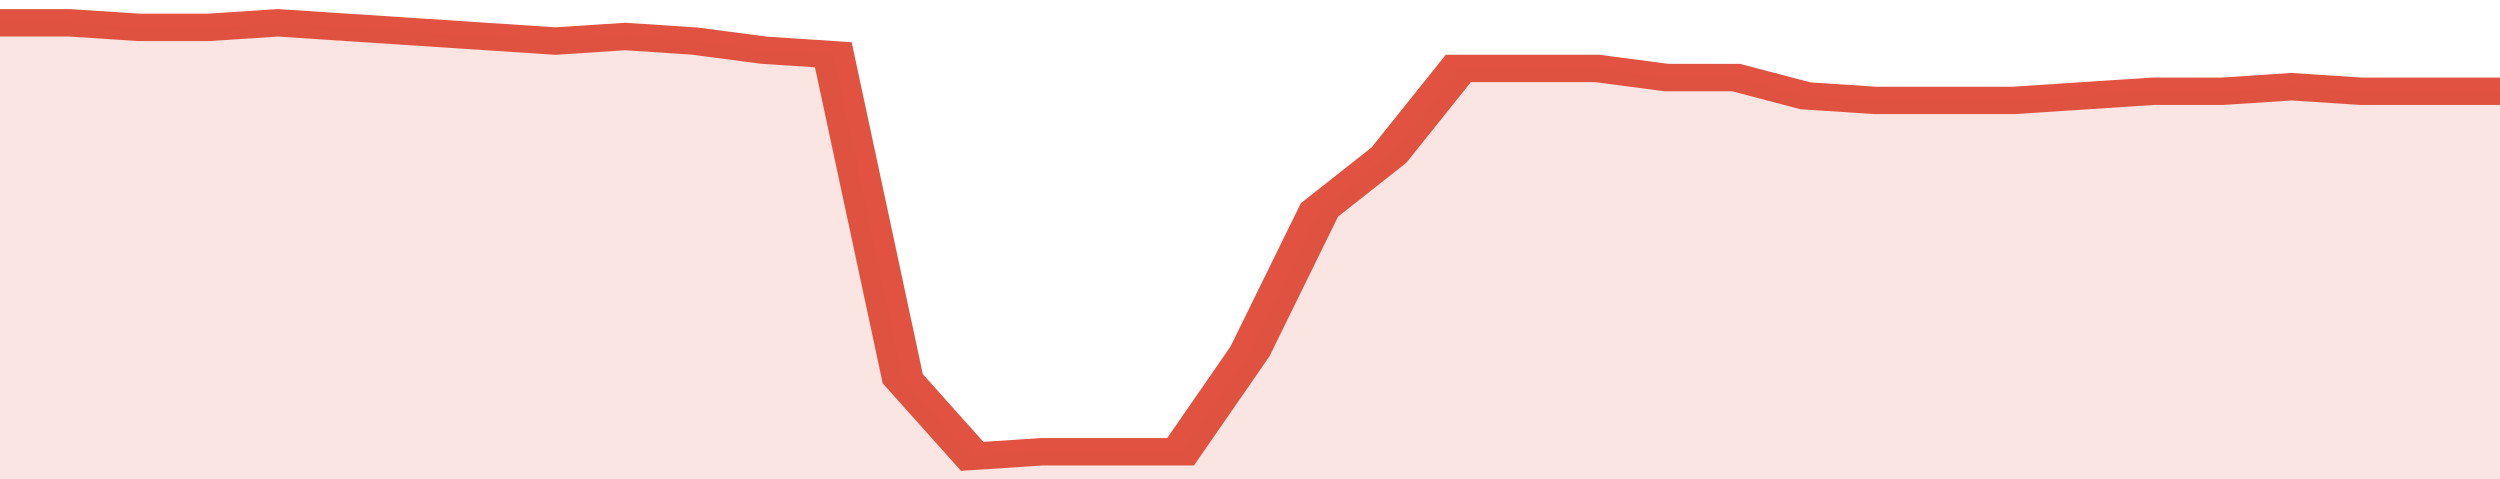
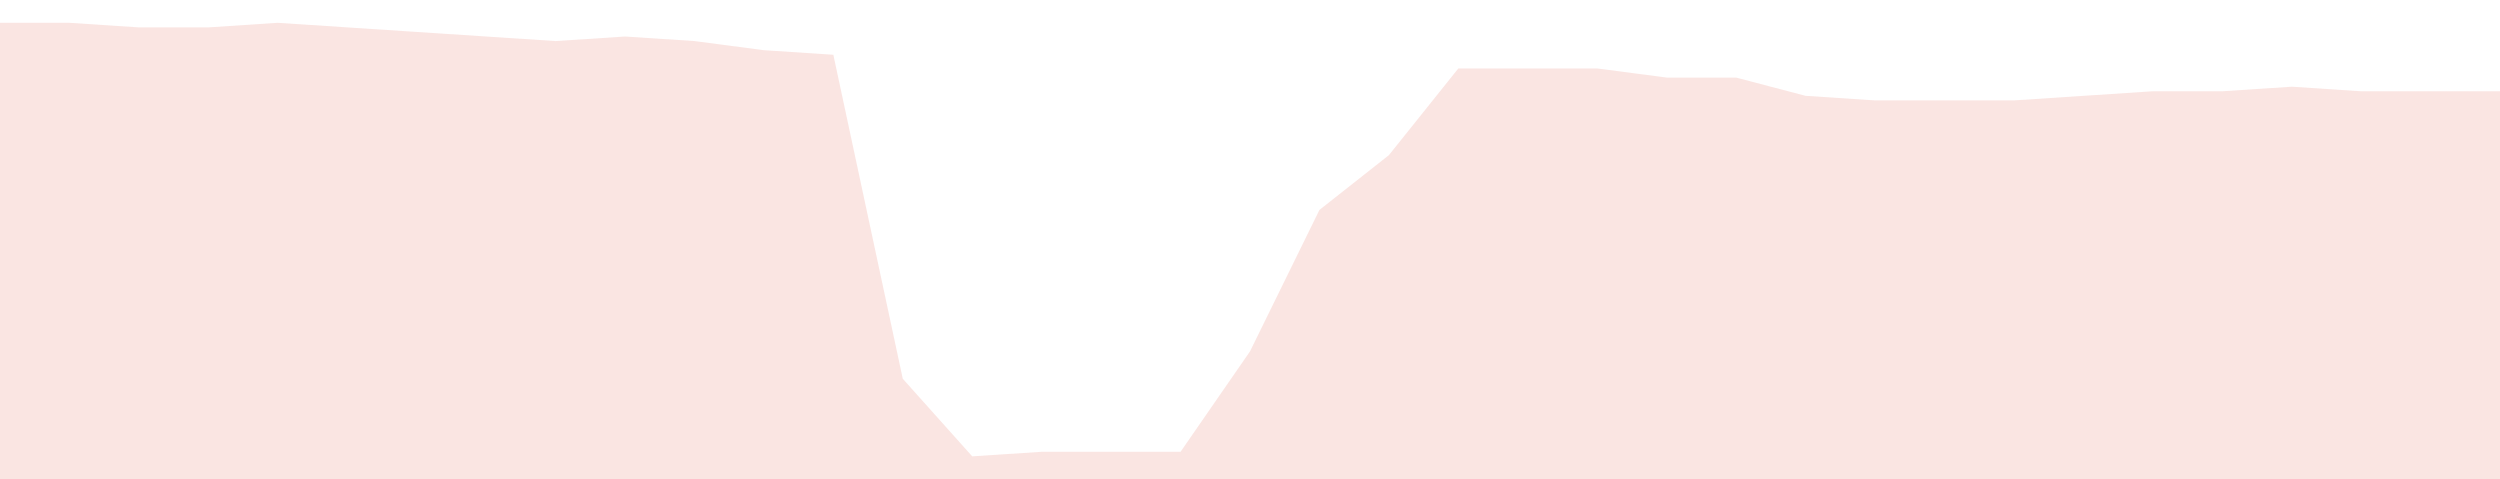
<svg xmlns="http://www.w3.org/2000/svg" viewBox="0 0 360 105" width="120" height="23" preserveAspectRatio="none">
-   <polyline fill="none" stroke="#E15241" stroke-width="6" points="0, 5 10, 5 20, 6 30, 6 40, 5 50, 6 60, 7 70, 8 80, 9 90, 8 100, 9 110, 11 120, 12 130, 83 140, 100 150, 99 160, 99 170, 99 180, 77 190, 46 200, 34 210, 15 220, 15 230, 15 240, 17 250, 17 260, 21 270, 22 280, 22 290, 22 300, 21 310, 20 320, 20 330, 19 340, 20 350, 20 360, 20 360, 20 "> </polyline>
  <polygon fill="#E15241" opacity="0.15" points="0, 105 0, 5 10, 5 20, 6 30, 6 40, 5 50, 6 60, 7 70, 8 80, 9 90, 8 100, 9 110, 11 120, 12 130, 83 140, 100 150, 99 160, 99 170, 99 180, 77 190, 46 200, 34 210, 15 220, 15 230, 15 240, 17 250, 17 260, 21 270, 22 280, 22 290, 22 300, 21 310, 20 320, 20 330, 19 340, 20 350, 20 360, 20 360, 105 " />
</svg>